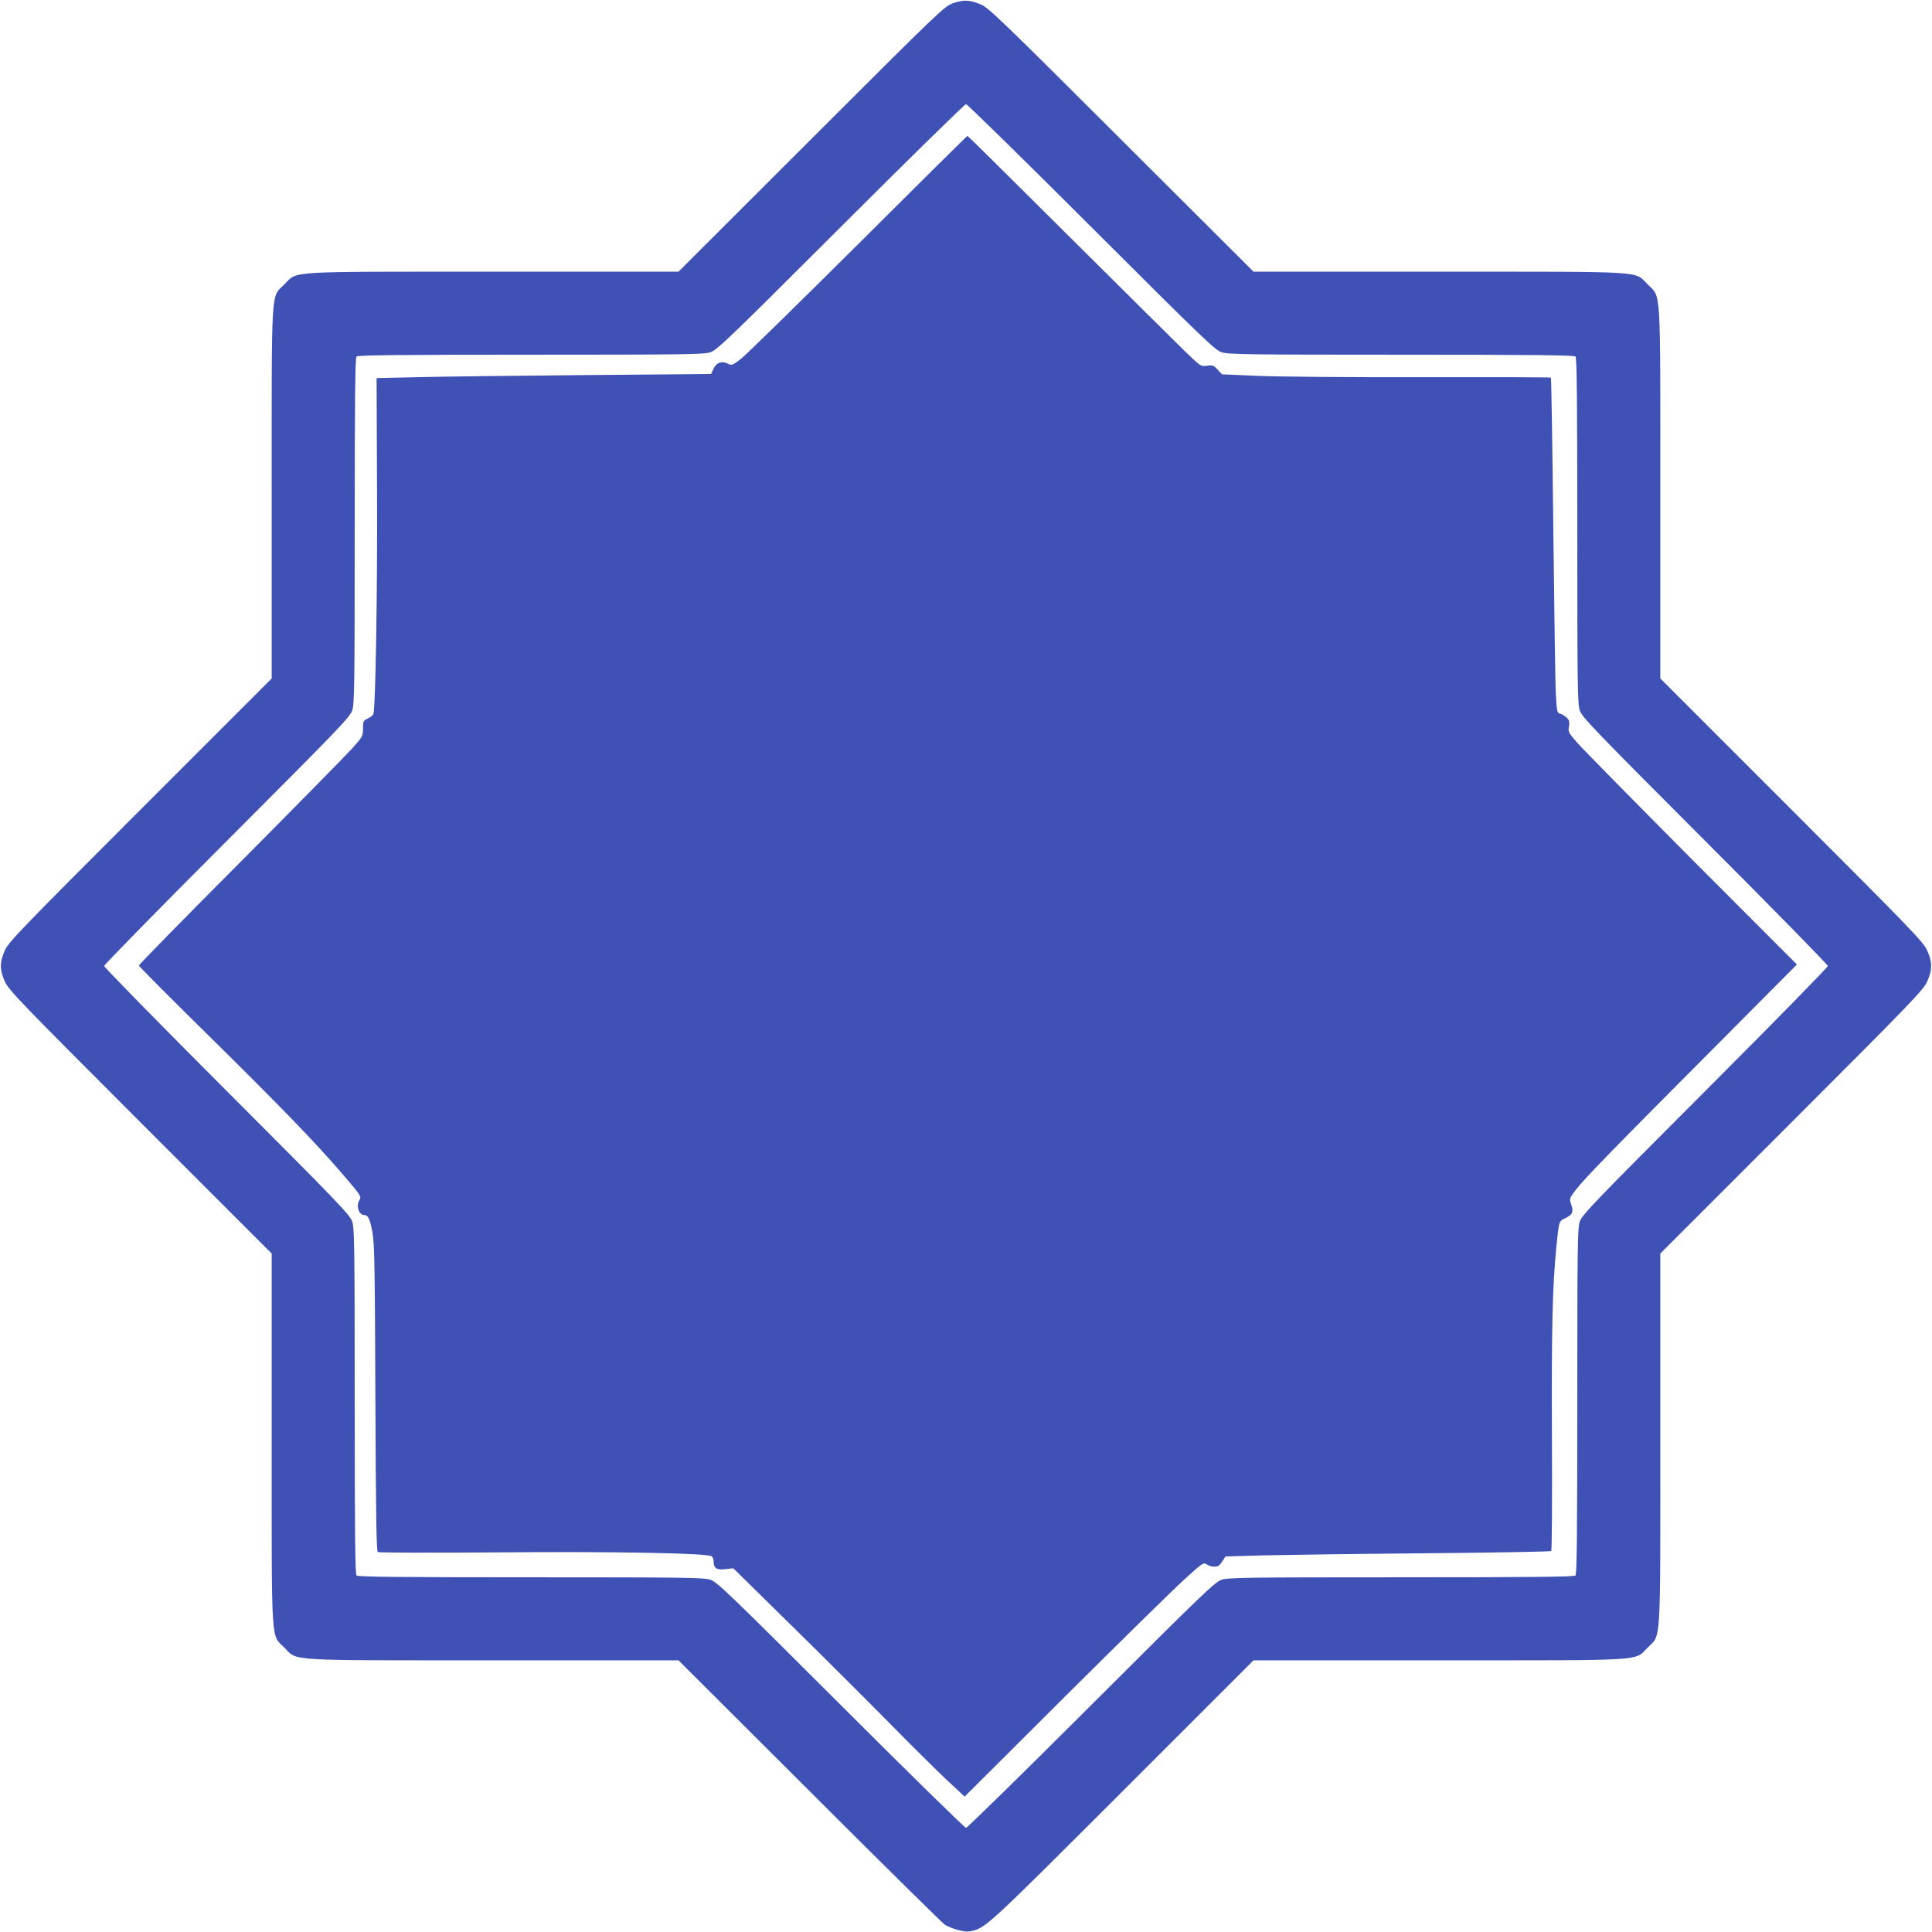
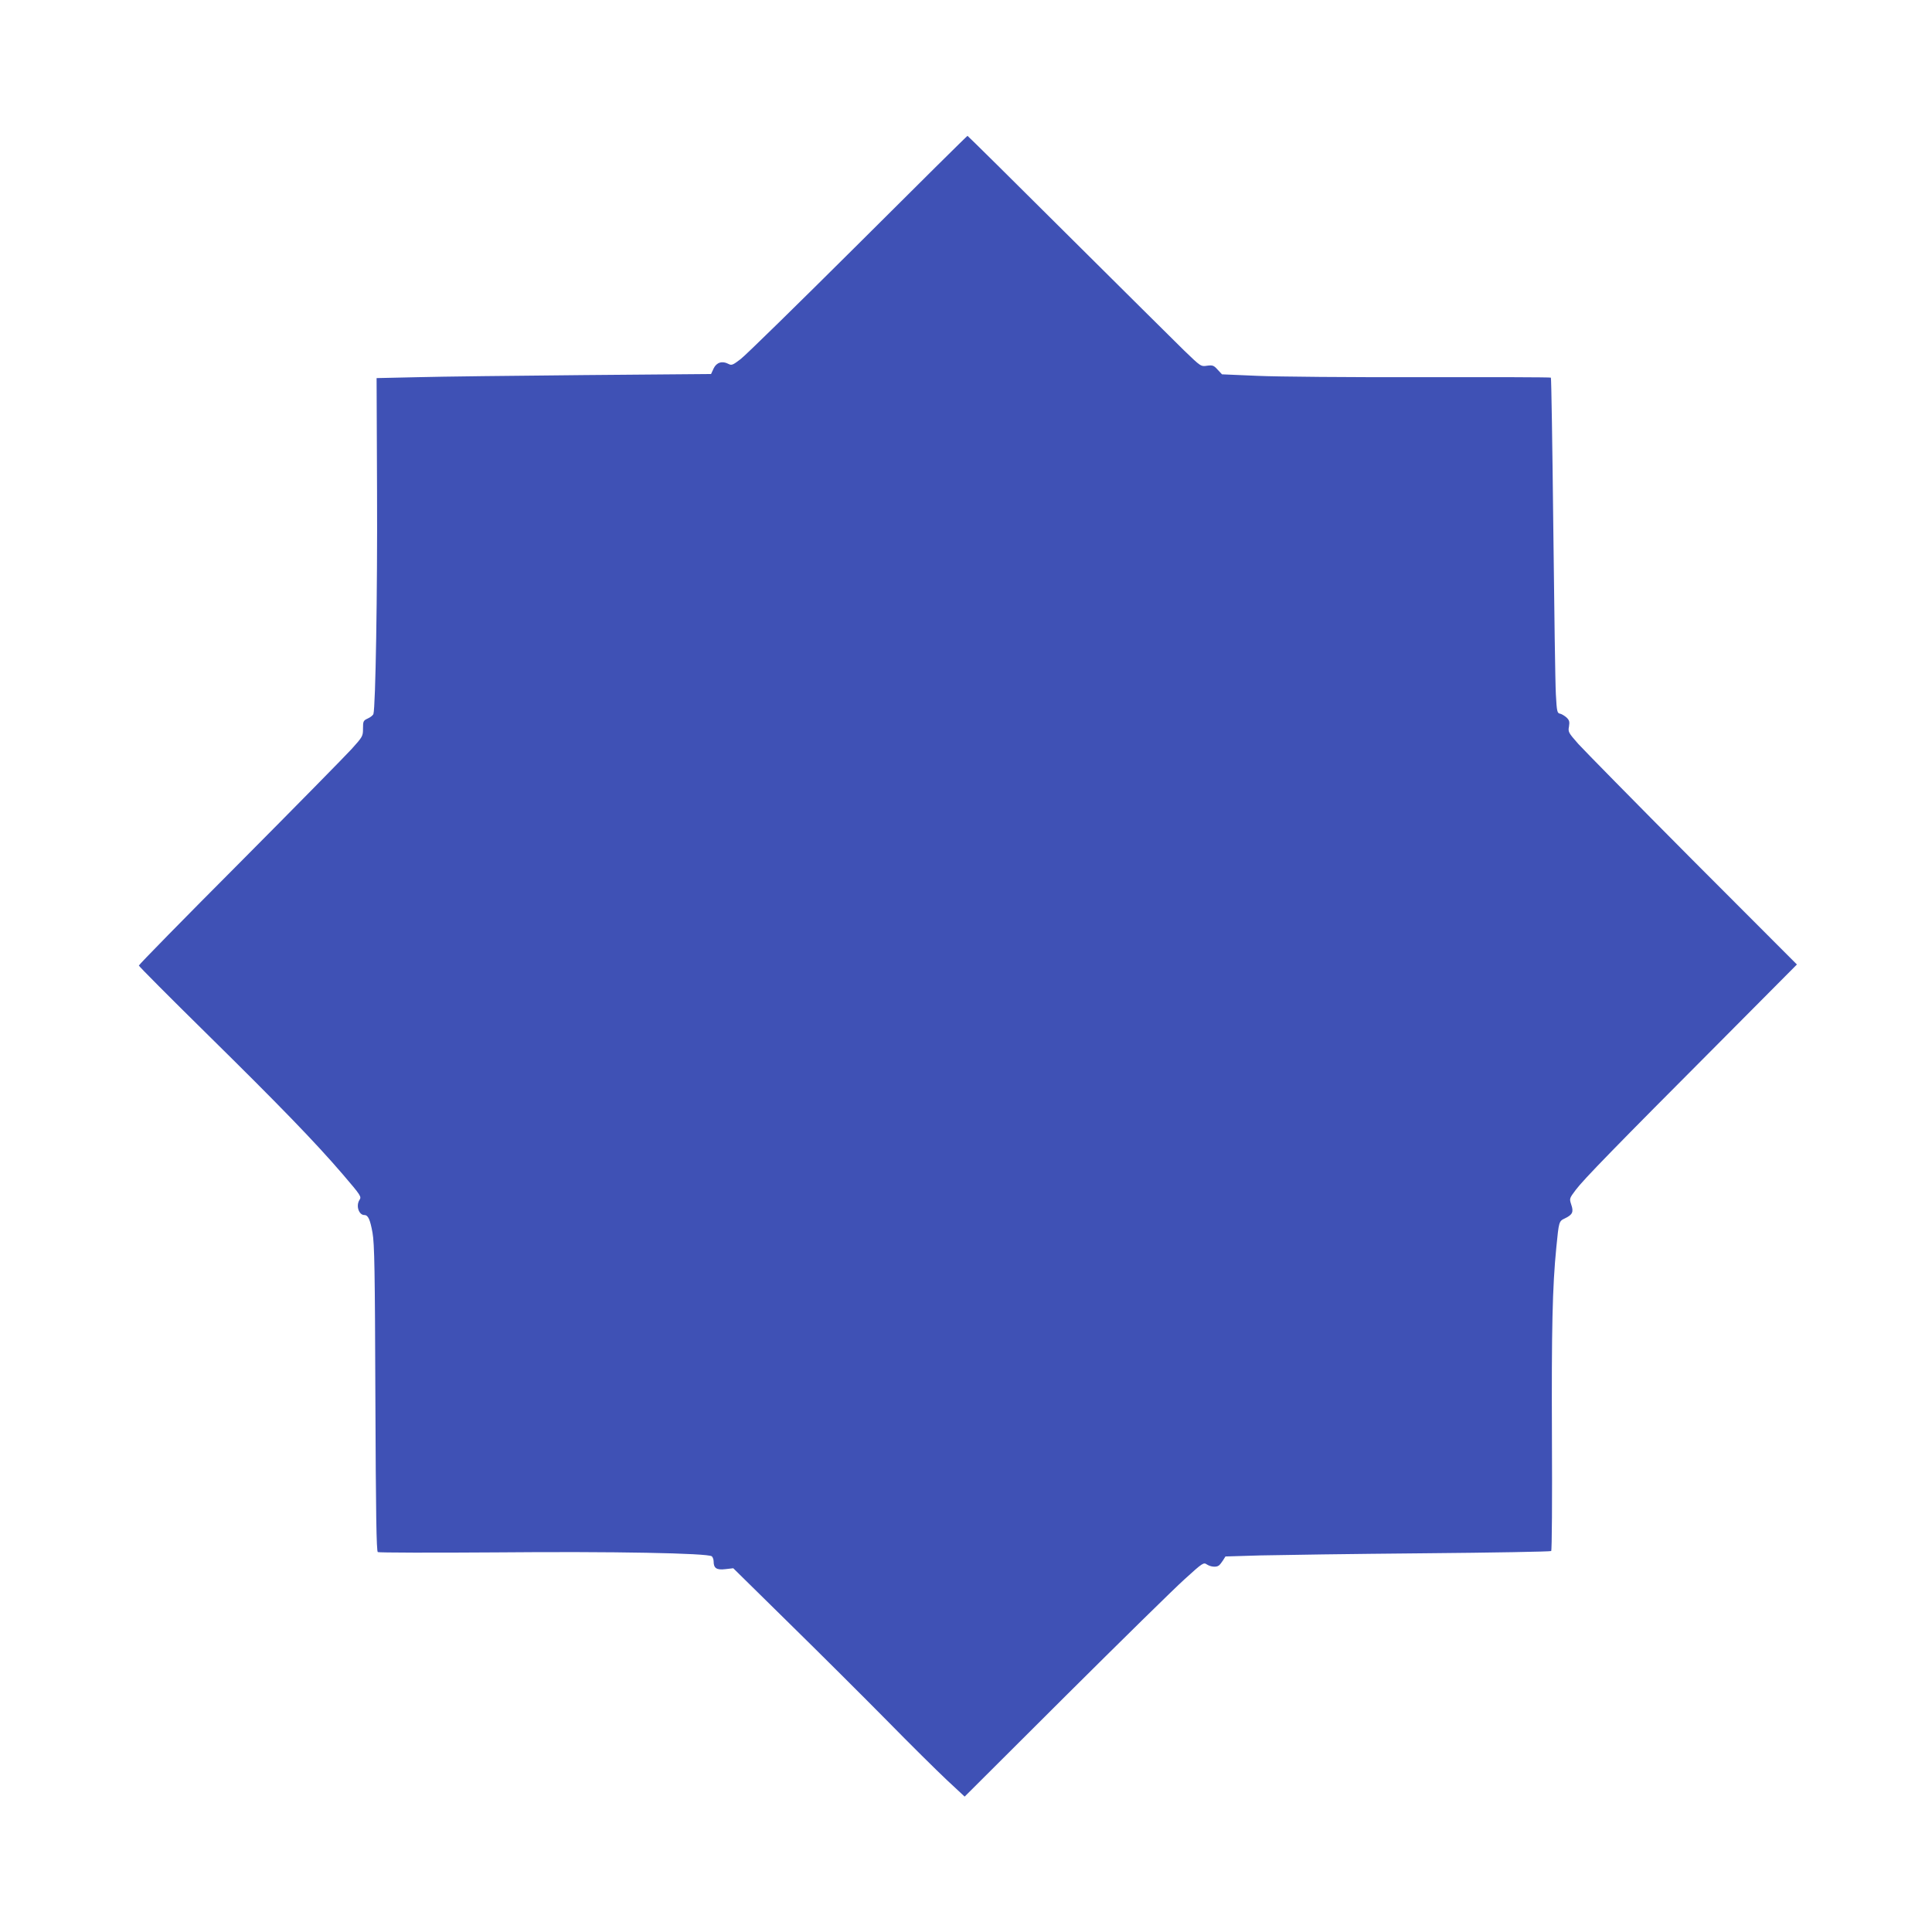
<svg xmlns="http://www.w3.org/2000/svg" version="1.0" width="1280pt" height="1280pt" viewBox="0 0 1280 1280" preserveAspectRatio="xMidYMid meet">
  <g transform="translate(0,1280) scale(0.1,-0.1)" fill="#3f51b5" stroke="none">
-     <path d="M6315 12779 c-59 -21 -81 -42 -940 -900 l-880 -879 -1226 0 c-1398 0 -1294 6 -1385 -84 -90 -91 -84 13 -84 -1385 l0 -1226 -870 -870 c-787 -787 -872 -875 -897 -930 -36 -78 -36 -132 0 -210 25 -55 110 -143 897 -930 l870 -870 0 -1226 c0 -1398 -6 -1294 84 -1385 91 -90 -13 -84 1385 -84 l1226 0 870 -868 c478 -478 881 -875 895 -884 46 -27 130 -50 163 -44 106 20 96 11 1012 926 l870 870 1226 0 c1398 0 1294 -6 1385 84 90 91 84 -13 84 1385 l0 1226 870 870 c787 787 872 875 897 930 36 78 36 132 0 210 -25 55 -110 143 -897 930 l-870 870 0 1226 c0 1398 6 1294 -84 1385 -91 90 13 84 -1385 84 l-1226 0 -875 873 c-785 784 -881 876 -930 897 -75 31 -115 33 -185 9z m915 -1483 c744 -743 819 -815 864 -830 45 -14 164 -16 1191 -16 874 0 1144 -3 1153 -12 9 -9 12 -279 12 -1153 0 -1027 2 -1146 16 -1191 15 -45 87 -120 830 -864 448 -448 814 -822 814 -830 0 -8 -366 -382 -814 -830 -743 -744 -815 -819 -830 -864 -14 -45 -16 -164 -16 -1191 0 -874 -3 -1144 -12 -1153 -9 -9 -279 -12 -1153 -12 -1027 0 -1146 -2 -1191 -16 -45 -15 -120 -87 -864 -830 -448 -448 -822 -814 -830 -814 -8 0 -382 366 -830 814 -744 743 -819 815 -864 830 -45 14 -164 16 -1191 16 -874 0 -1144 3 -1153 12 -9 9 -12 279 -12 1153 0 1027 -2 1146 -16 1191 -15 45 -87 120 -830 864 -448 448 -814 822 -814 830 0 8 366 382 814 830 743 744 815 819 830 864 14 45 16 164 16 1191 0 874 3 1144 12 1153 9 9 279 12 1153 12 1026 0 1146 2 1191 16 45 15 120 87 864 830 448 448 822 814 830 814 8 0 382 -366 830 -814z" />
    <path d="M5685 11182 c-396 -394 -746 -737 -778 -761 -52 -40 -60 -43 -81 -32 -41 22 -79 10 -98 -30 l-17 -37 -838 -7 c-461 -4 -959 -10 -1108 -14 l-270 -6 3 -755 c3 -662 -10 -1426 -24 -1470 -2 -8 -19 -22 -37 -30 -30 -14 -32 -18 -32 -67 0 -50 -2 -54 -75 -135 -41 -45 -375 -385 -742 -754 -368 -369 -668 -675 -668 -681 0 -5 206 -212 457 -459 471 -464 709 -709 892 -922 125 -146 127 -150 112 -173 -24 -39 -3 -99 33 -99 25 0 38 -29 54 -117 13 -74 16 -245 19 -1098 3 -769 7 -1011 16 -1018 7 -4 361 -5 787 -2 772 7 1400 -5 1426 -26 6 -5 12 -21 12 -34 0 -45 20 -58 78 -51 l52 6 369 -363 c203 -199 495 -490 649 -646 153 -156 332 -333 397 -394 l118 -110 667 665 c367 365 723 715 791 776 120 109 125 112 147 97 25 -16 62 -20 79 -7 6 4 18 19 27 33 l17 27 233 7 c128 3 612 10 1075 14 464 4 846 11 850 15 5 4 7 344 5 754 -3 715 3 996 29 1257 17 173 17 174 57 193 50 24 59 42 42 91 -13 40 -13 41 30 98 50 67 258 281 960 985 l505 508 -691 692 c-379 381 -720 728 -758 770 -65 74 -68 79 -61 115 5 32 2 42 -17 60 -13 11 -32 23 -43 25 -18 3 -21 14 -27 128 -4 69 -11 568 -17 1109 -6 542 -13 986 -16 989 -2 3 -388 4 -857 3 -469 -1 -959 3 -1088 9 l-234 10 -29 31 c-25 28 -33 31 -70 26 -41 -6 -41 -6 -152 101 -60 59 -407 403 -770 764 -363 362 -663 658 -665 658 -3 0 -329 -323 -725 -718z" />
  </g>
</svg>